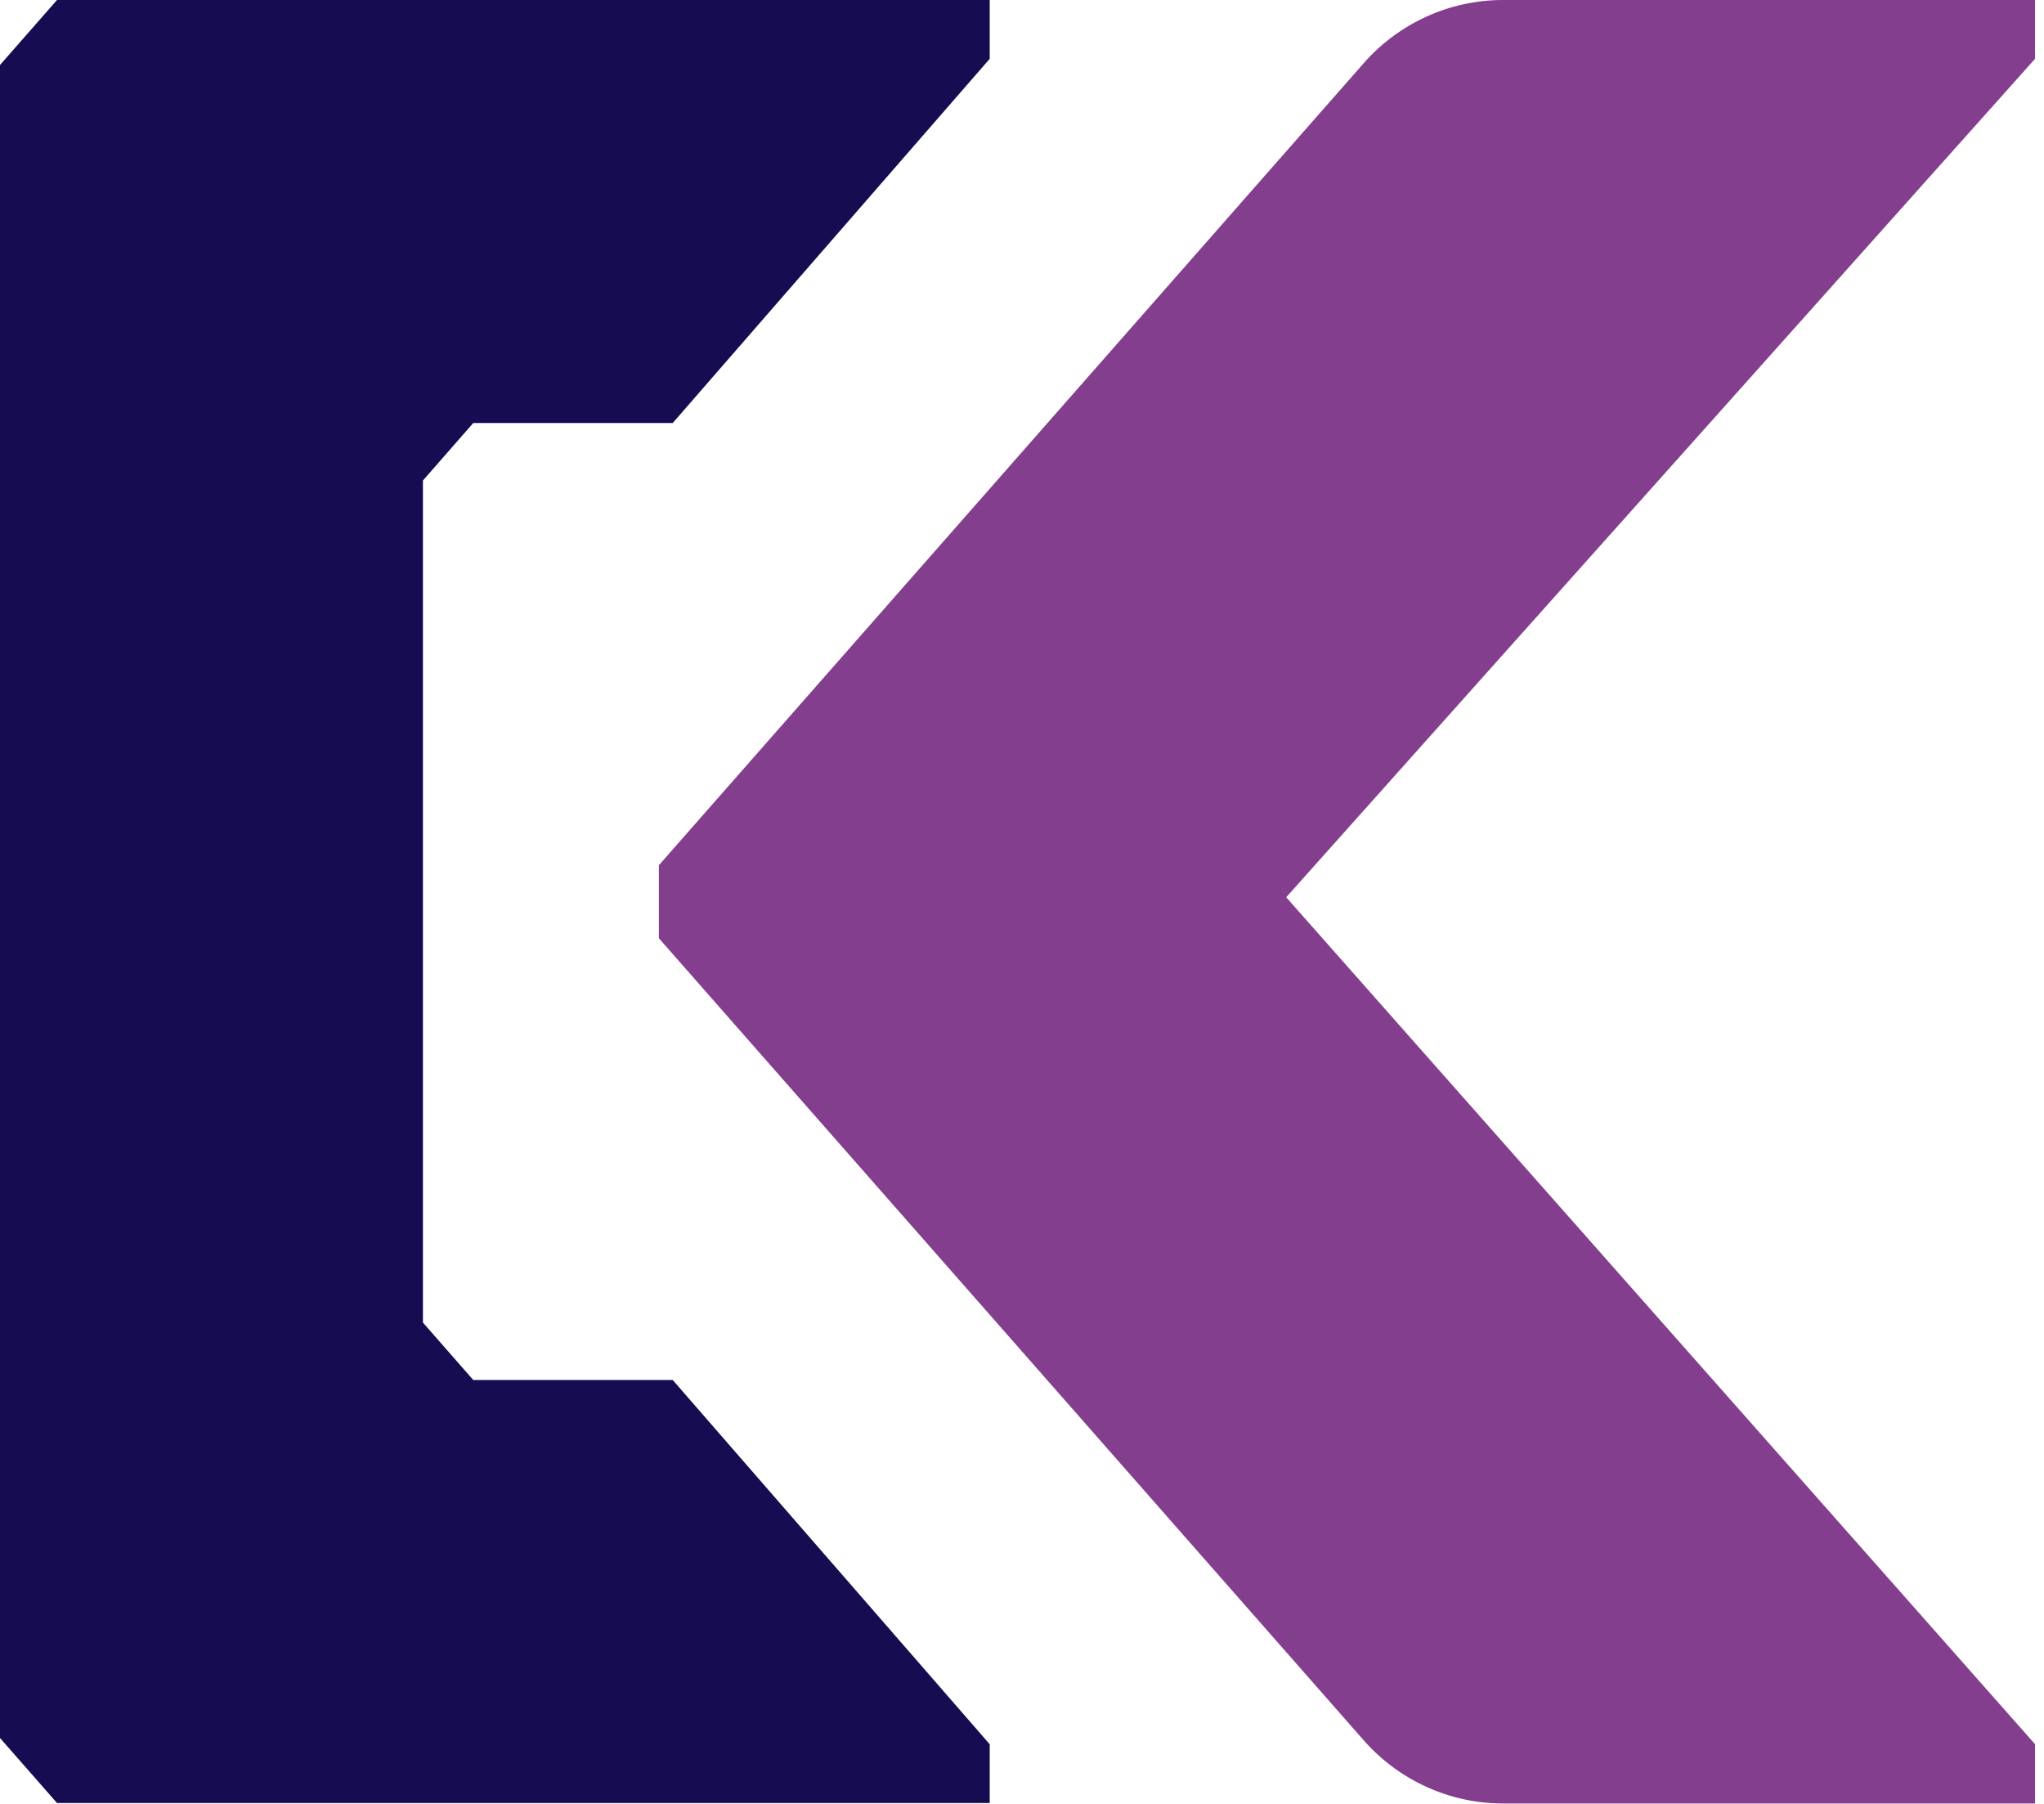
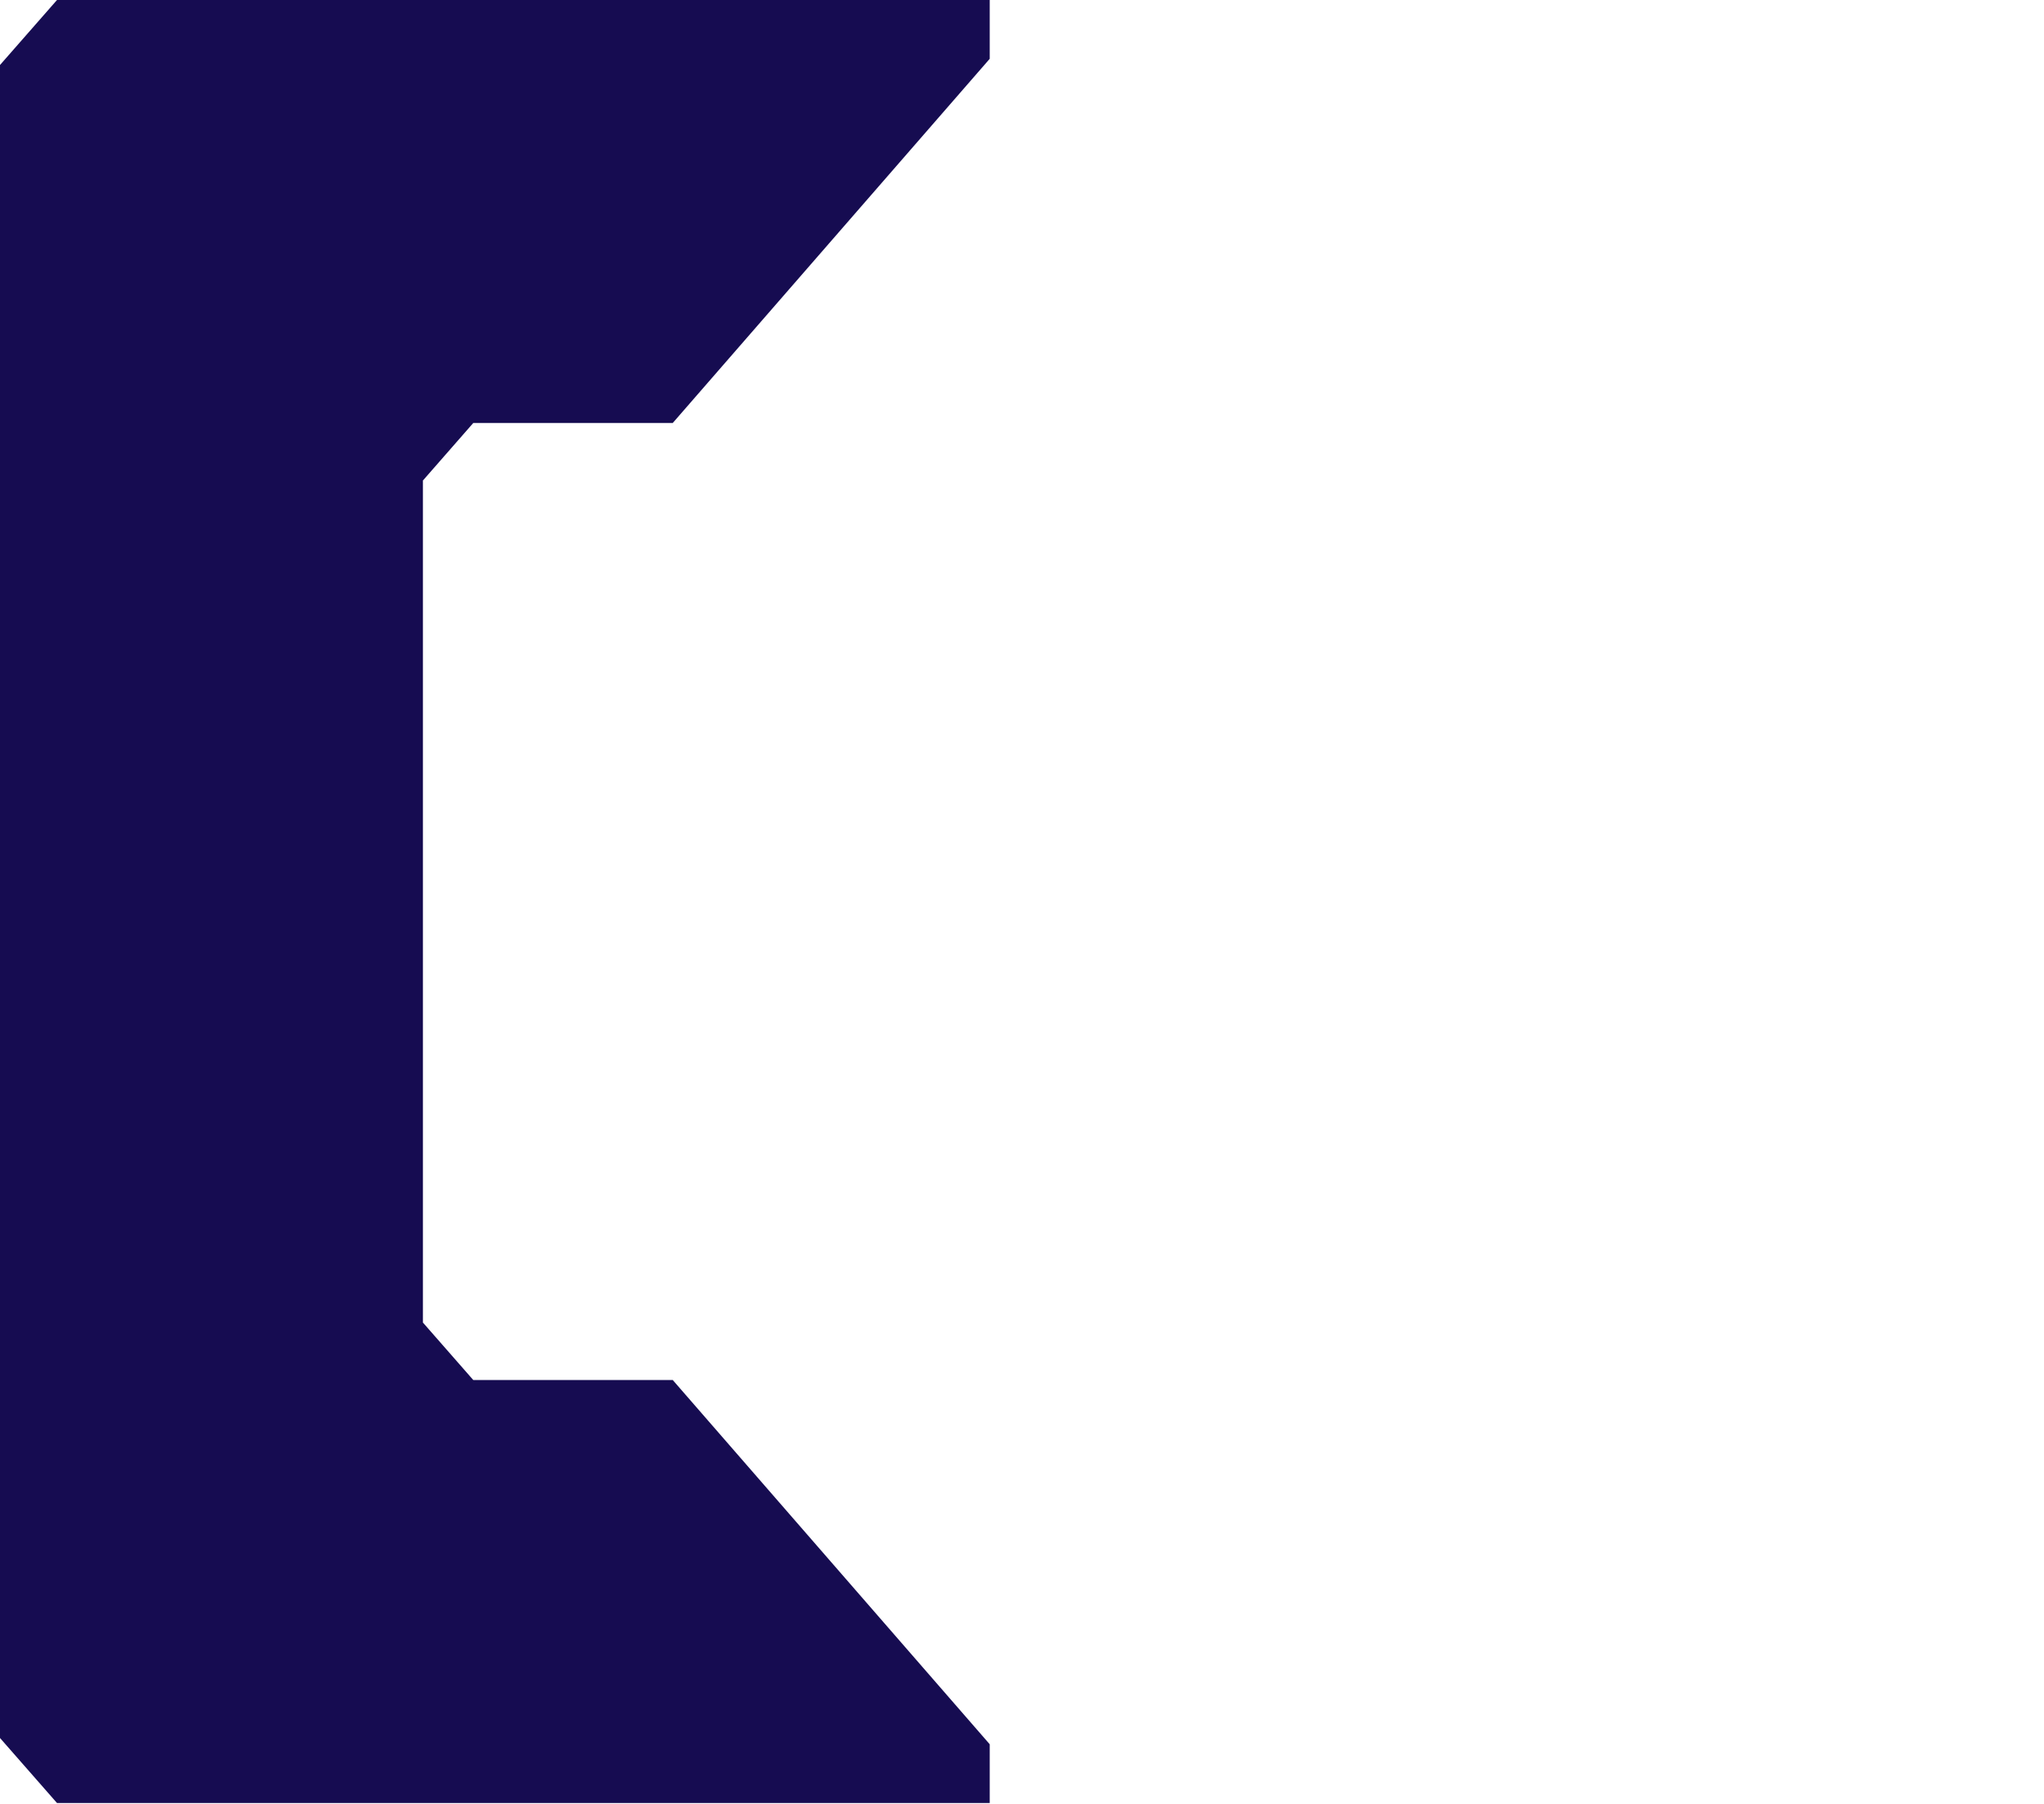
<svg xmlns="http://www.w3.org/2000/svg" width="34" height="30" viewBox="0 0 34 30" fill="none">
-   <path d="M33.851 0H25.001C24.113 0 23.268 0.385 22.683 1.052L10.96 14.389V15.604L22.683 28.941C23.268 29.608 24.113 29.993 25.001 29.993H33.851V29.015H33.858L21.395 14.922L33.851 0.978V0Z" fill="#843E8E" />
  <path d="M7.035 7.991L7.872 7.035H11.19L16.463 0.978V0H0.948L0 1.081V28.904L0.948 29.985H16.463V29.008L11.19 22.95H7.872L7.035 21.995V7.991Z" fill="#160C51" />
</svg>